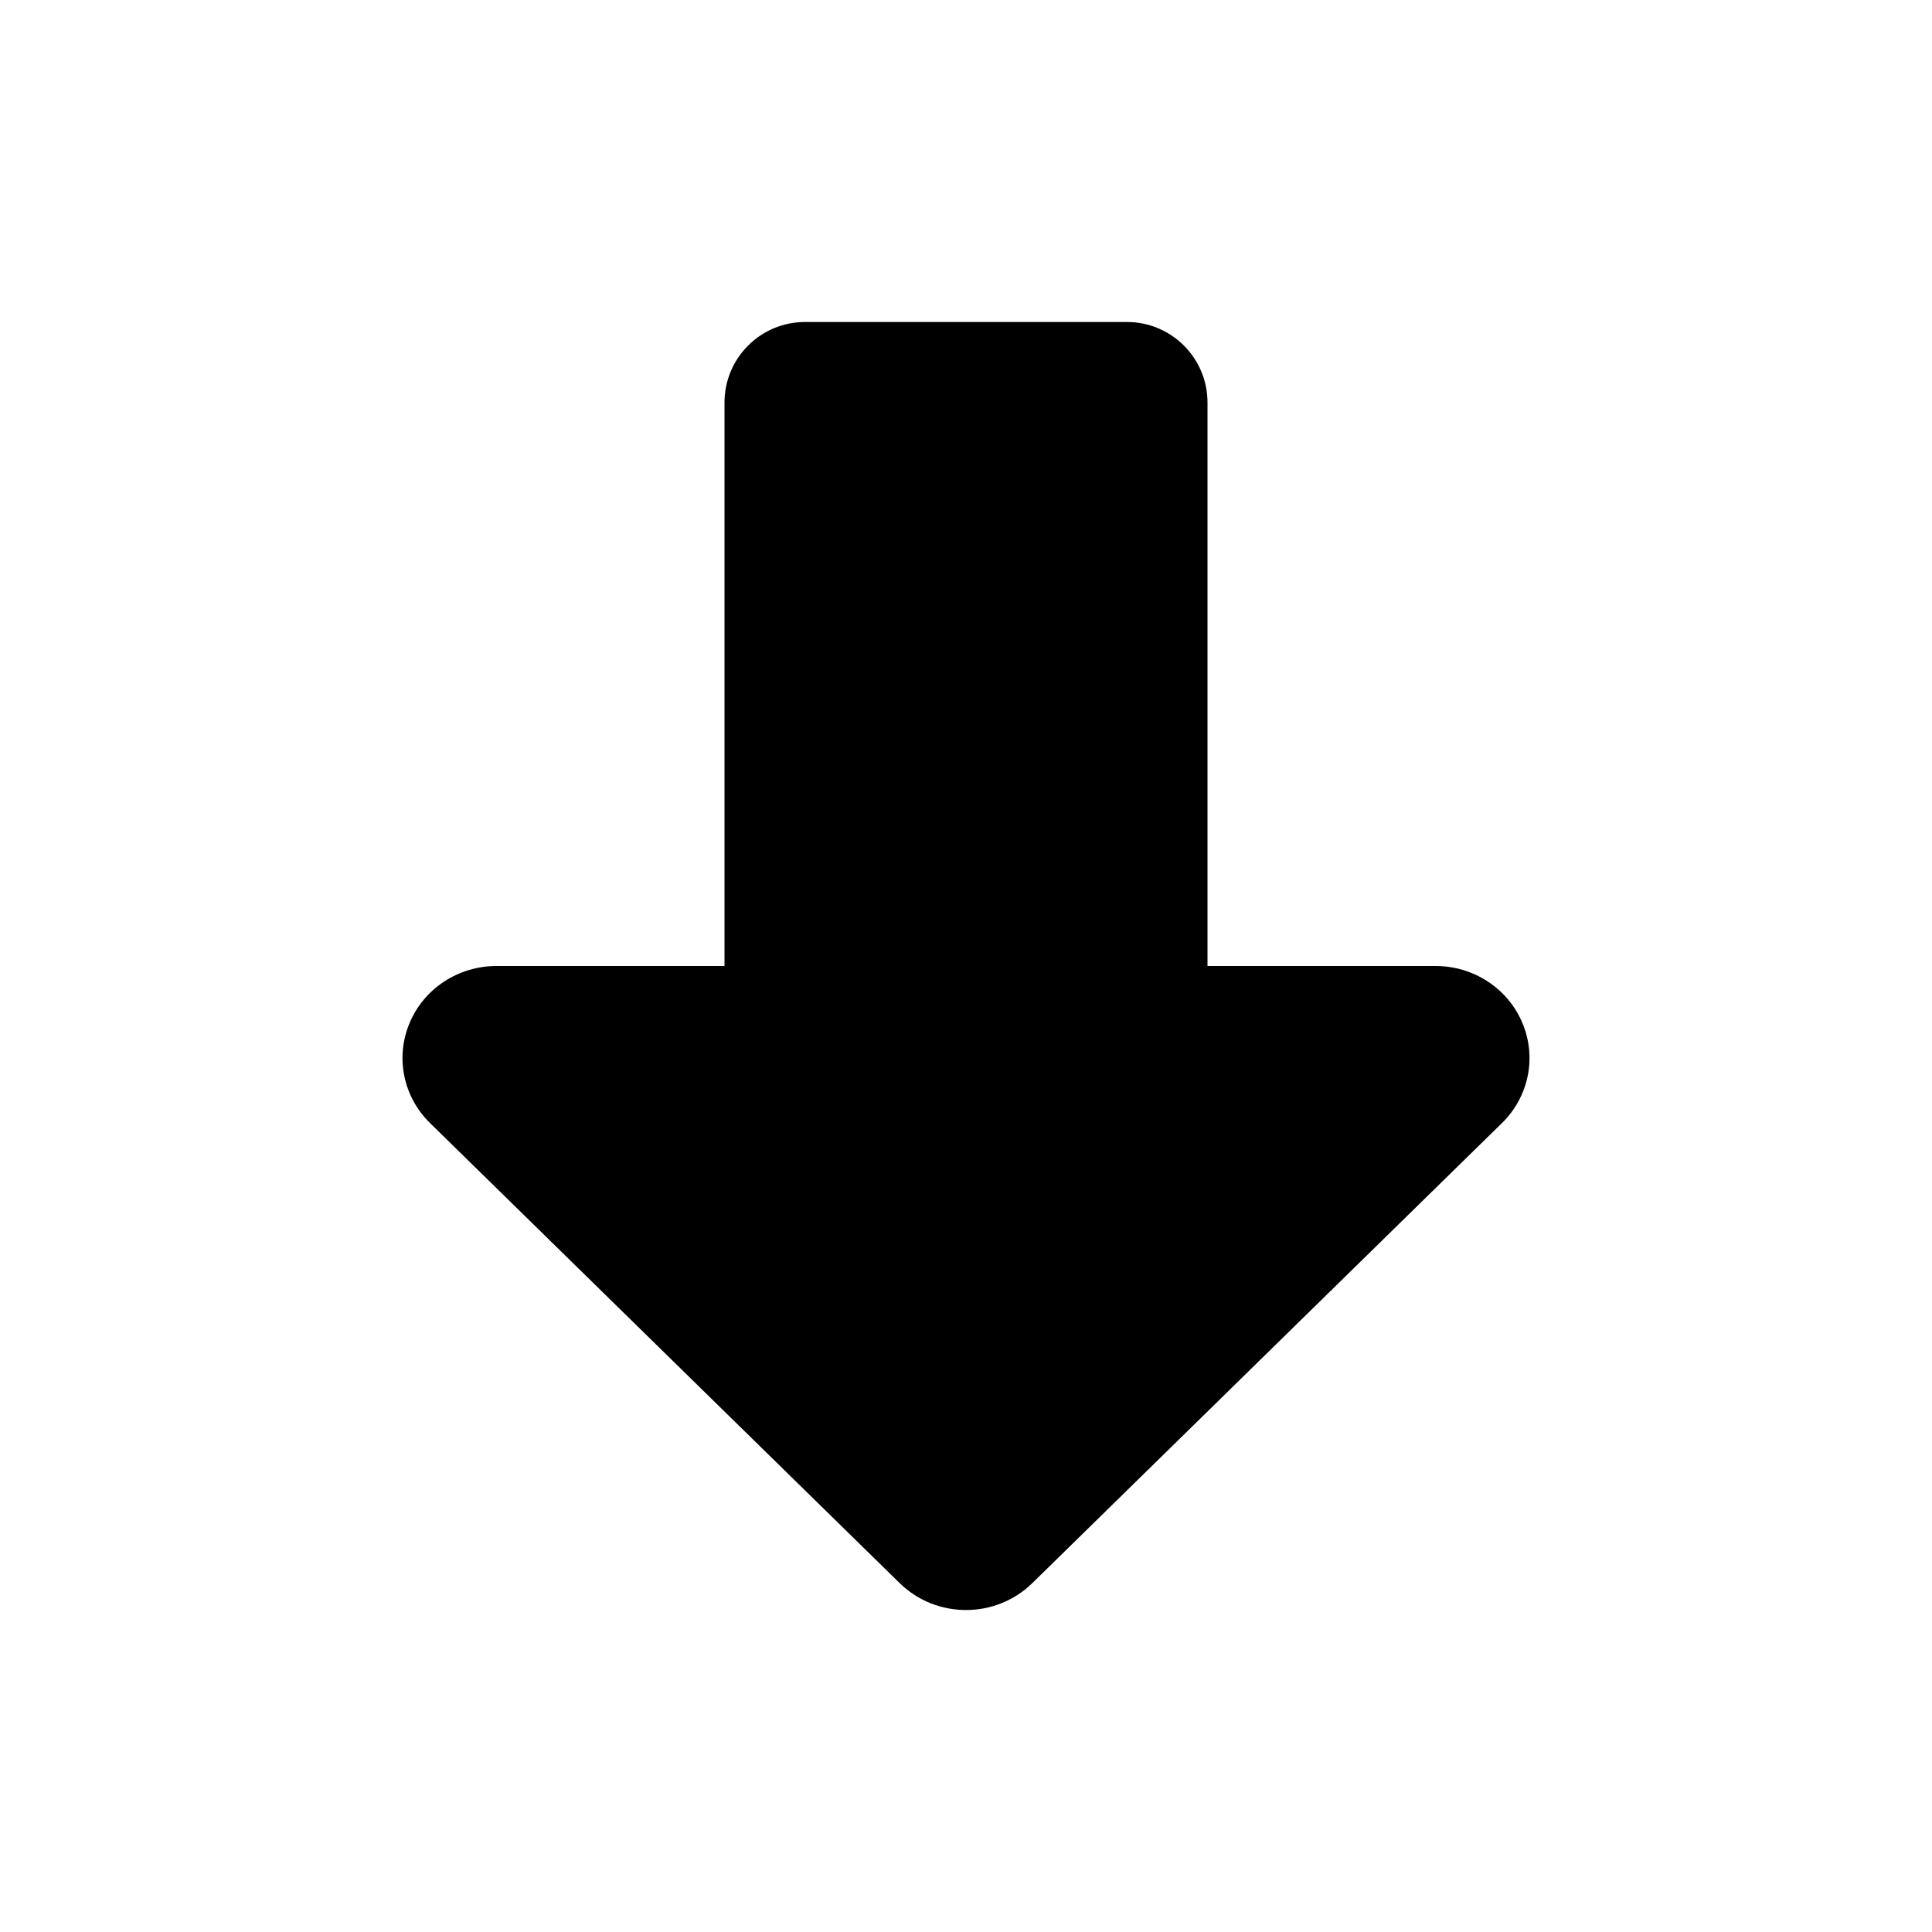
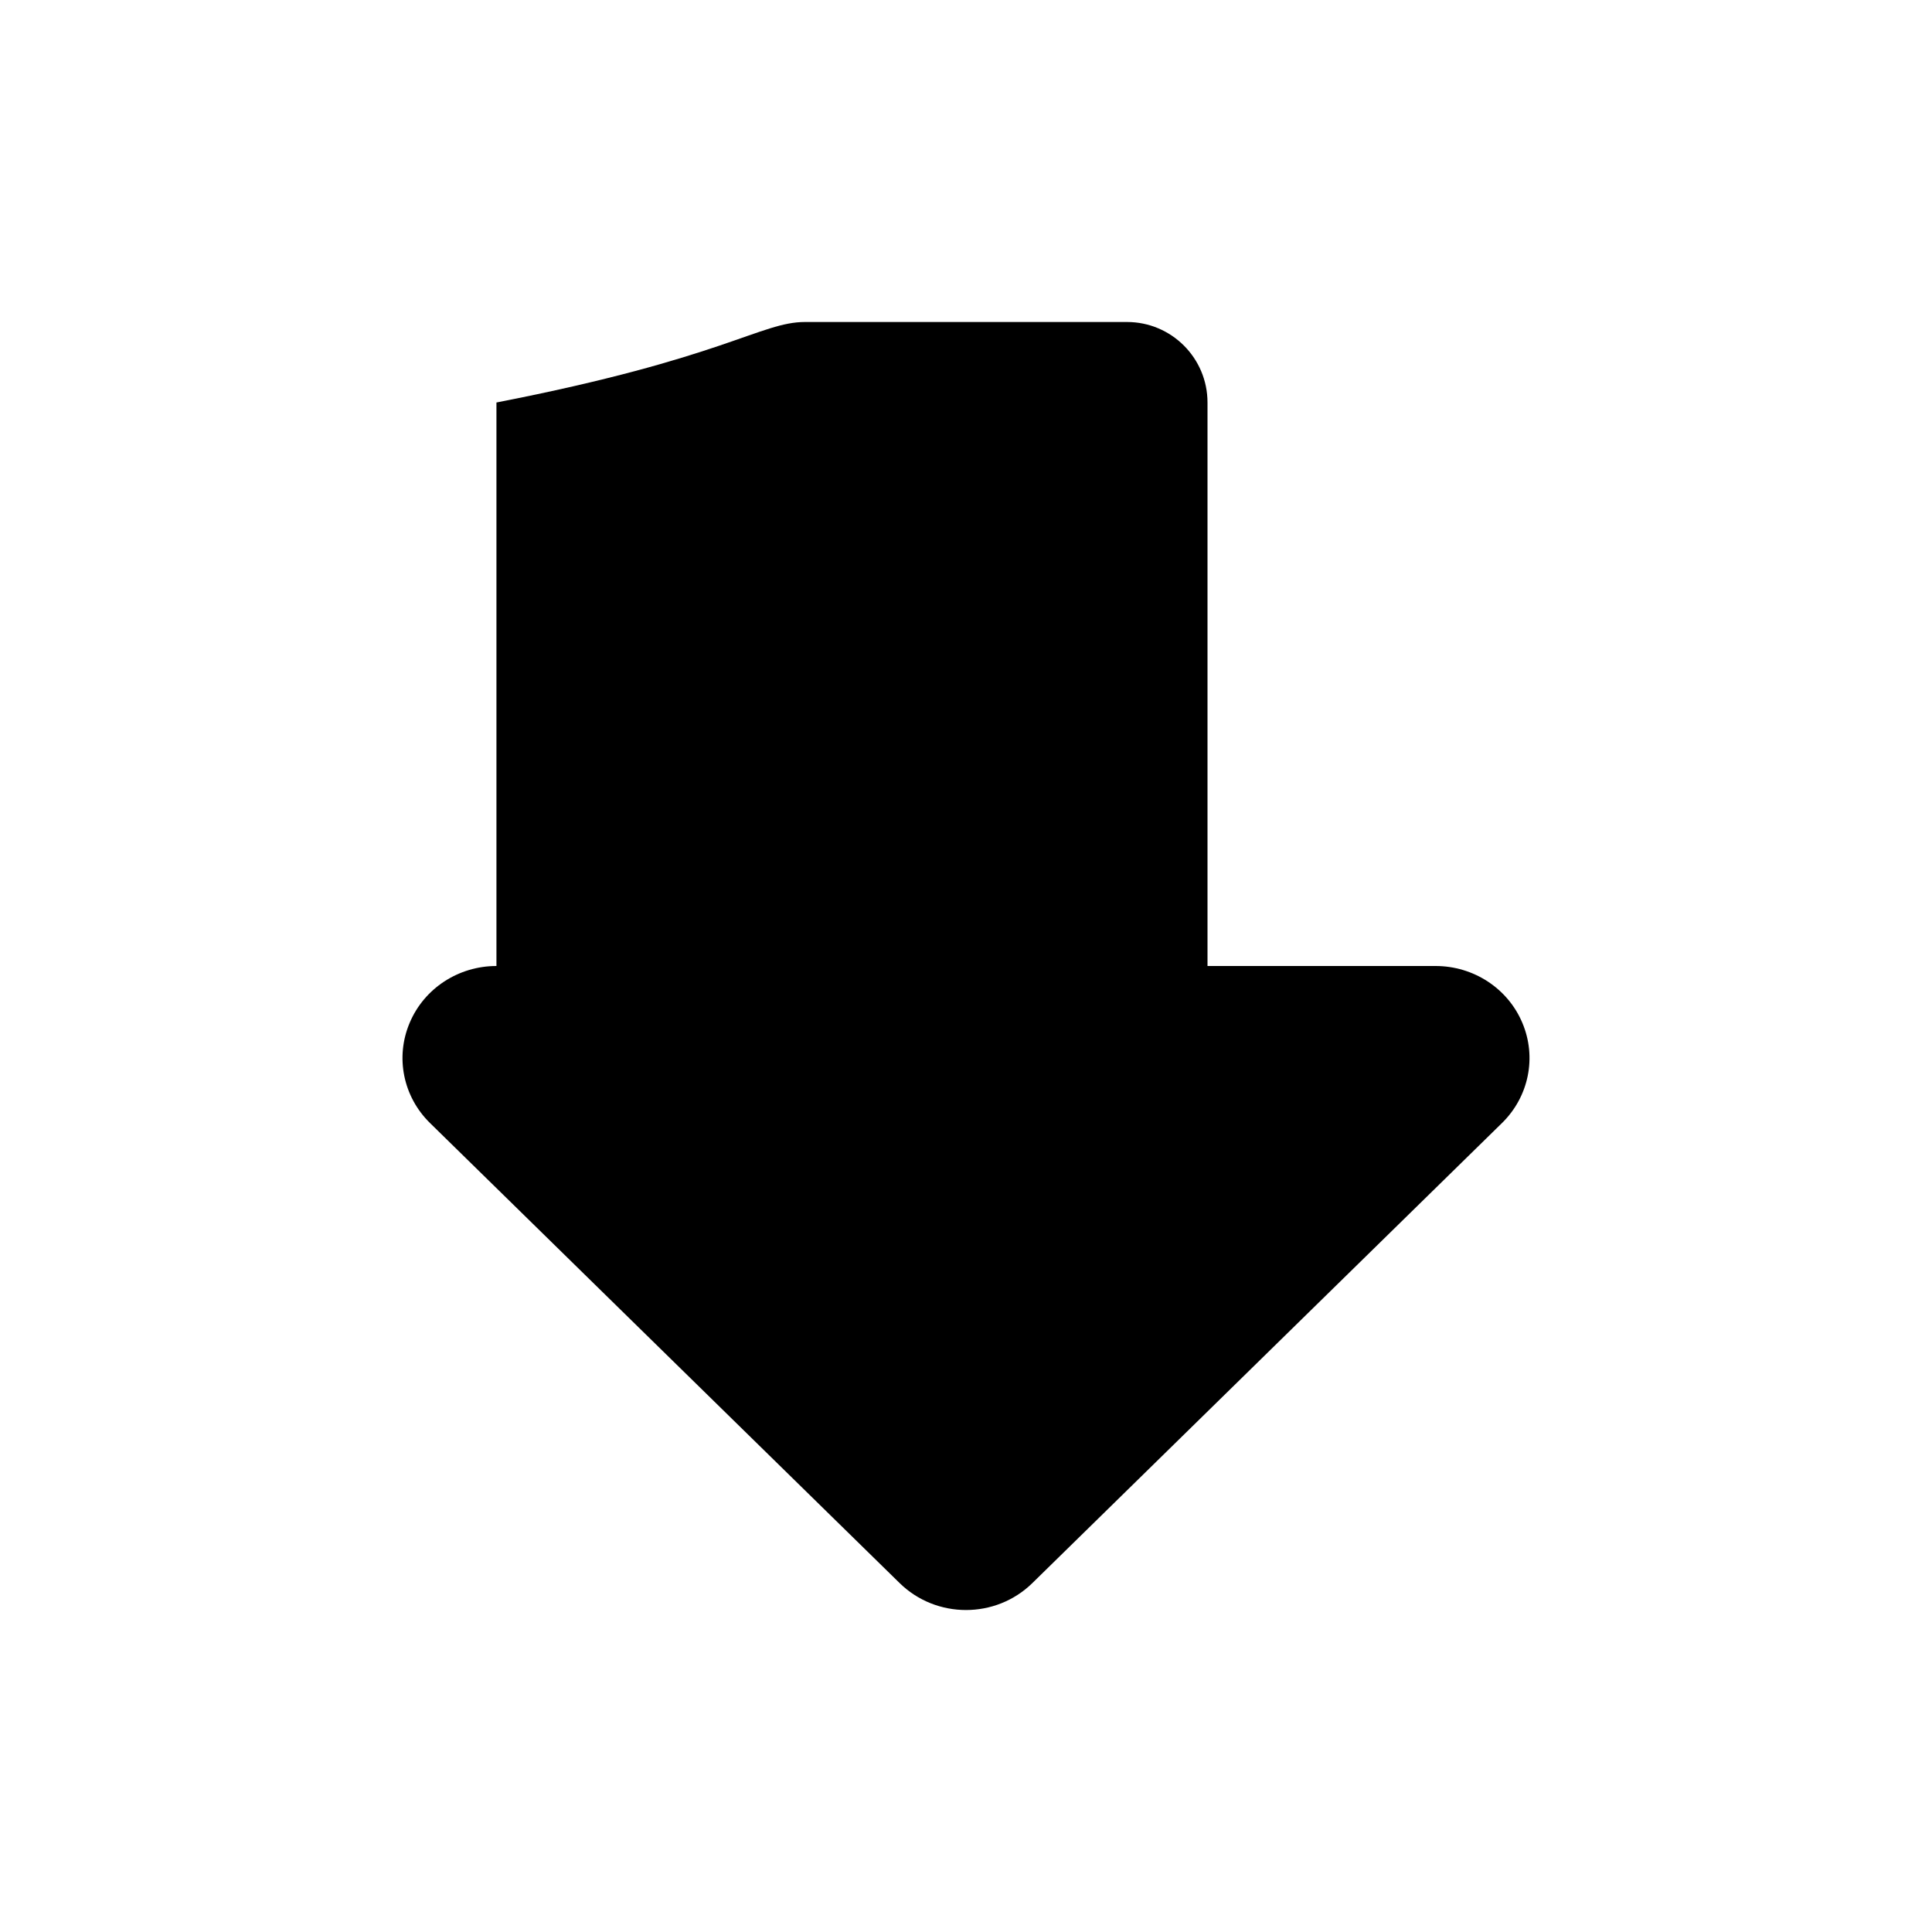
<svg xmlns="http://www.w3.org/2000/svg" width="800px" height="800px" viewBox="0 0 24 24" fill="none">
-   <path d="M5.089 12.706C5.269 12.278 5.695 12 6.167 12H9V5C9 4.448 9.448 4 10 4H14C14.552 4 15 4.448 15 5V12H17.833C18.305 12 18.731 12.278 18.911 12.706C19.092 13.133 18.992 13.624 18.658 13.951L12.825 19.665C12.369 20.112 11.631 20.112 11.175 19.665L5.342 13.951C5.008 13.624 4.908 13.133 5.089 12.706Z" fill="#000000" />
+   <path d="M5.089 12.706C5.269 12.278 5.695 12 6.167 12V5C9 4.448 9.448 4 10 4H14C14.552 4 15 4.448 15 5V12H17.833C18.305 12 18.731 12.278 18.911 12.706C19.092 13.133 18.992 13.624 18.658 13.951L12.825 19.665C12.369 20.112 11.631 20.112 11.175 19.665L5.342 13.951C5.008 13.624 4.908 13.133 5.089 12.706Z" fill="#000000" />
</svg>